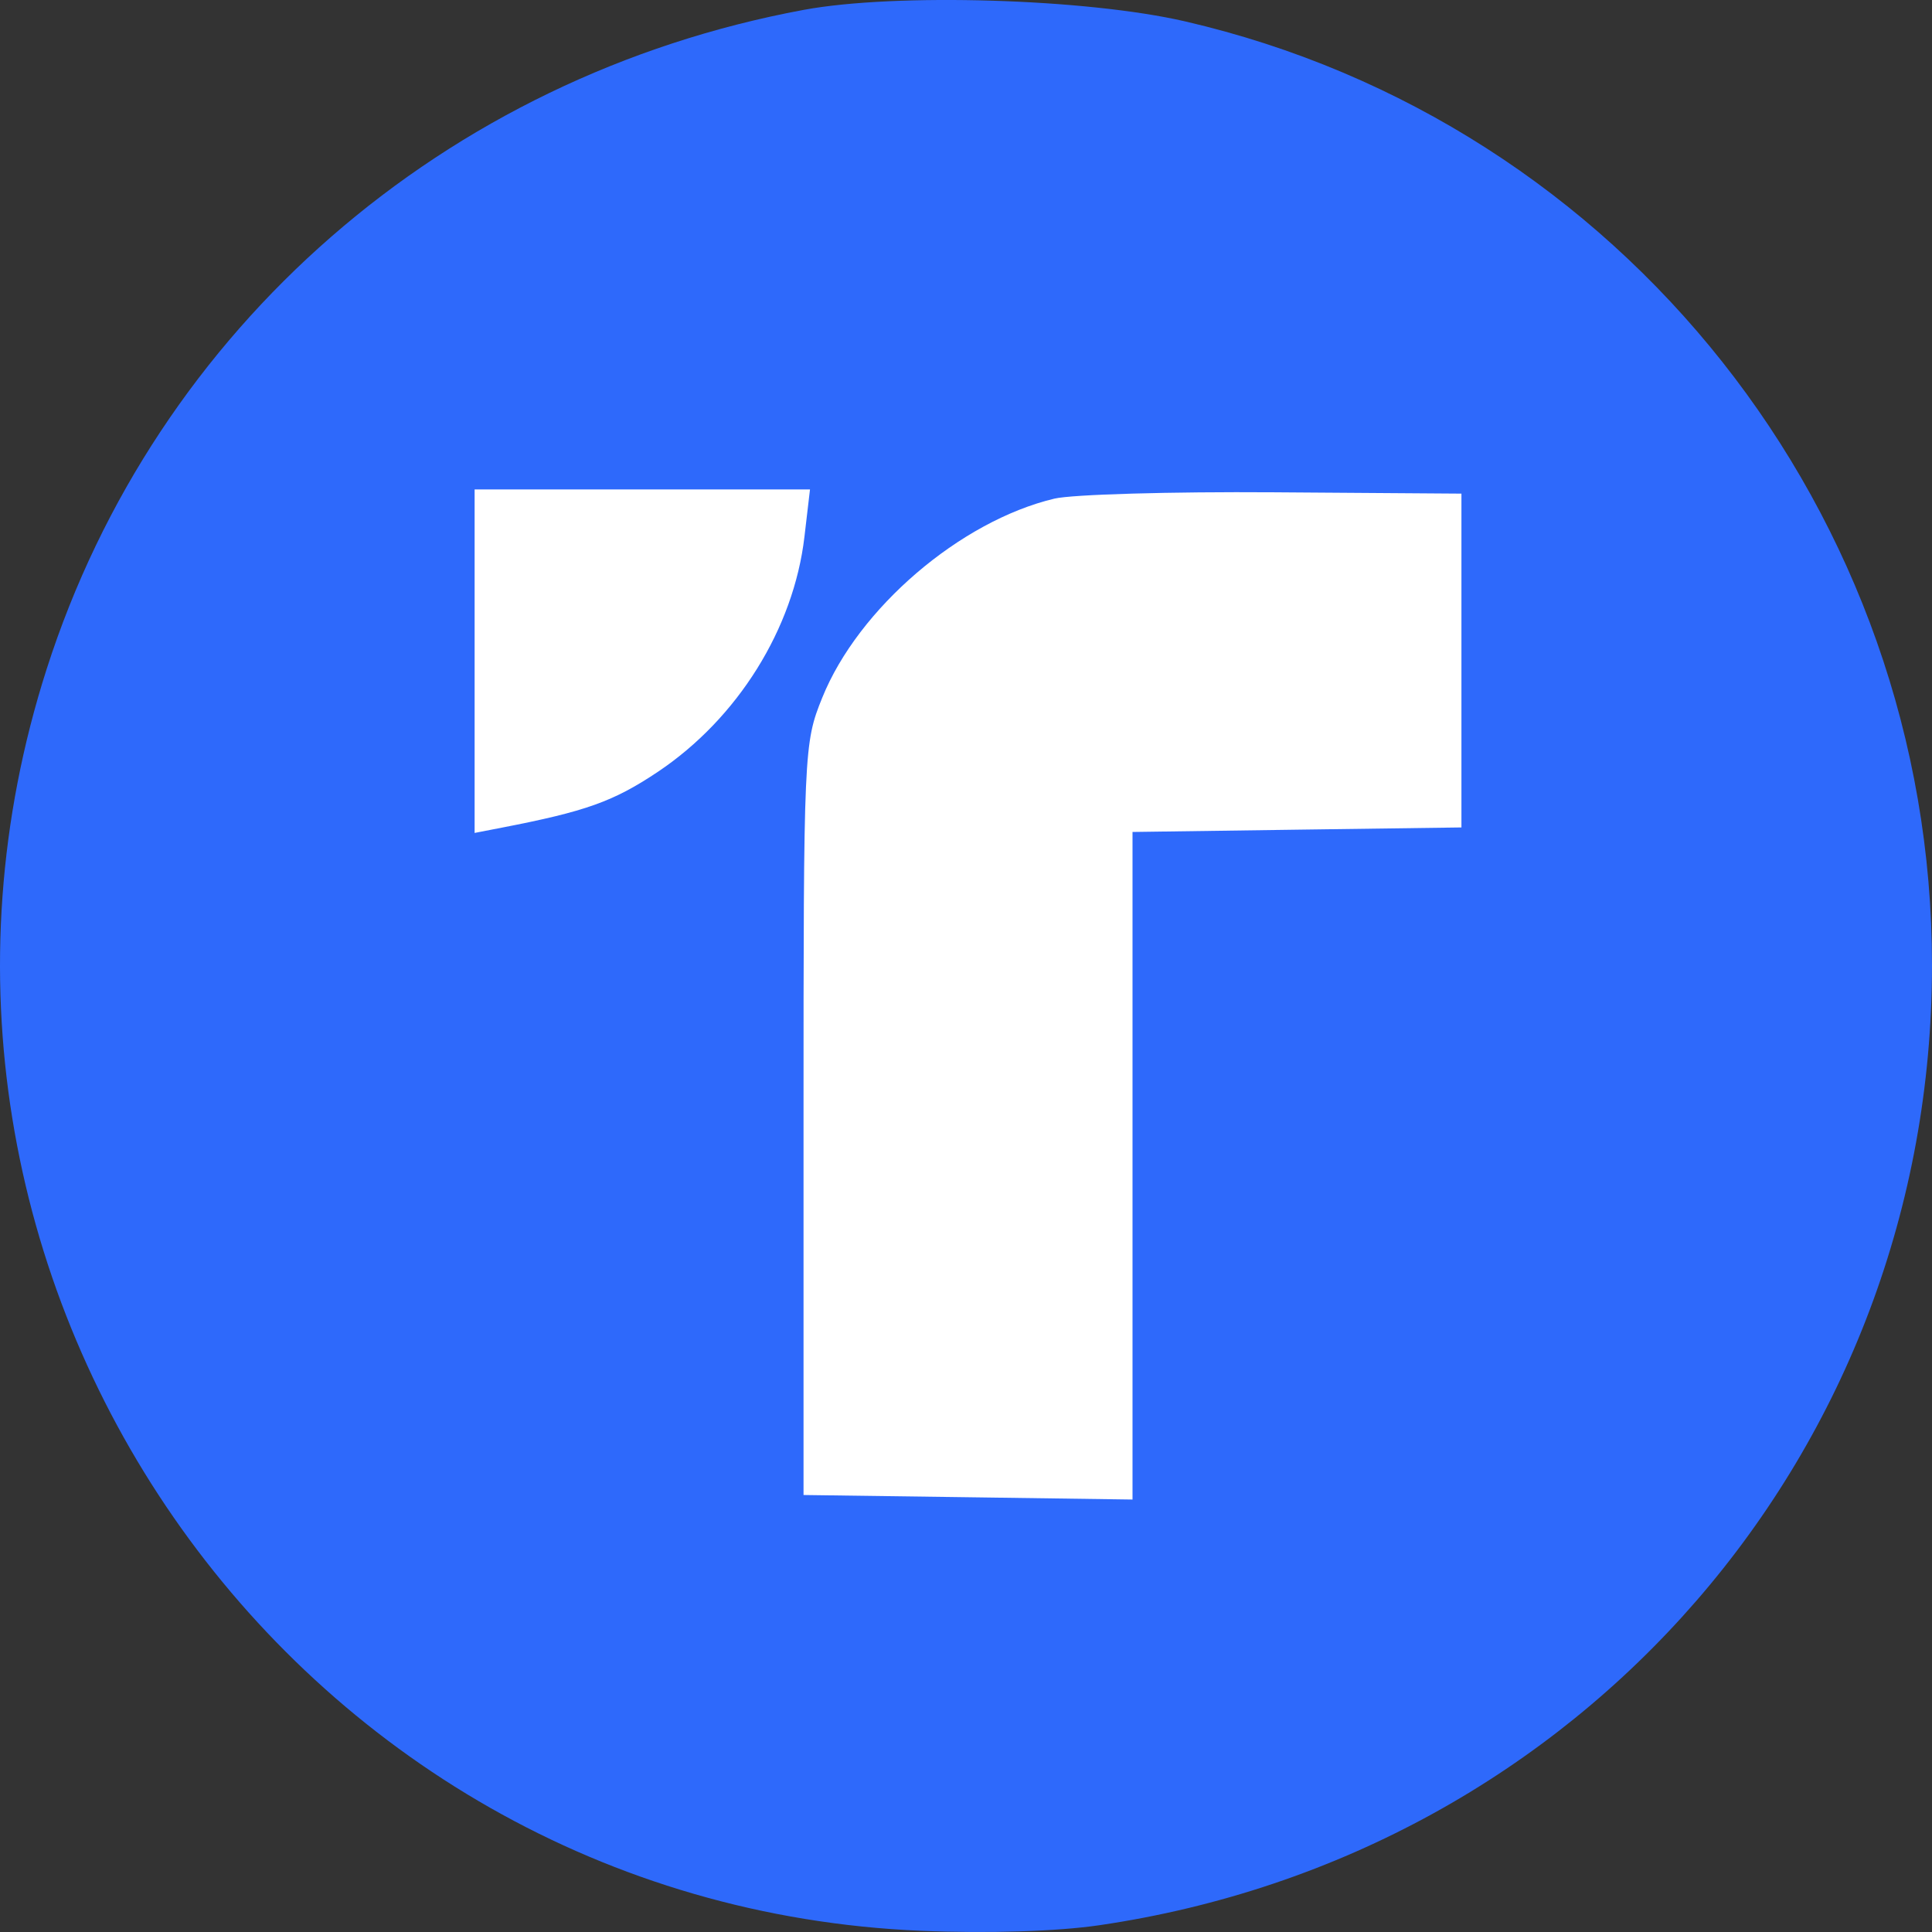
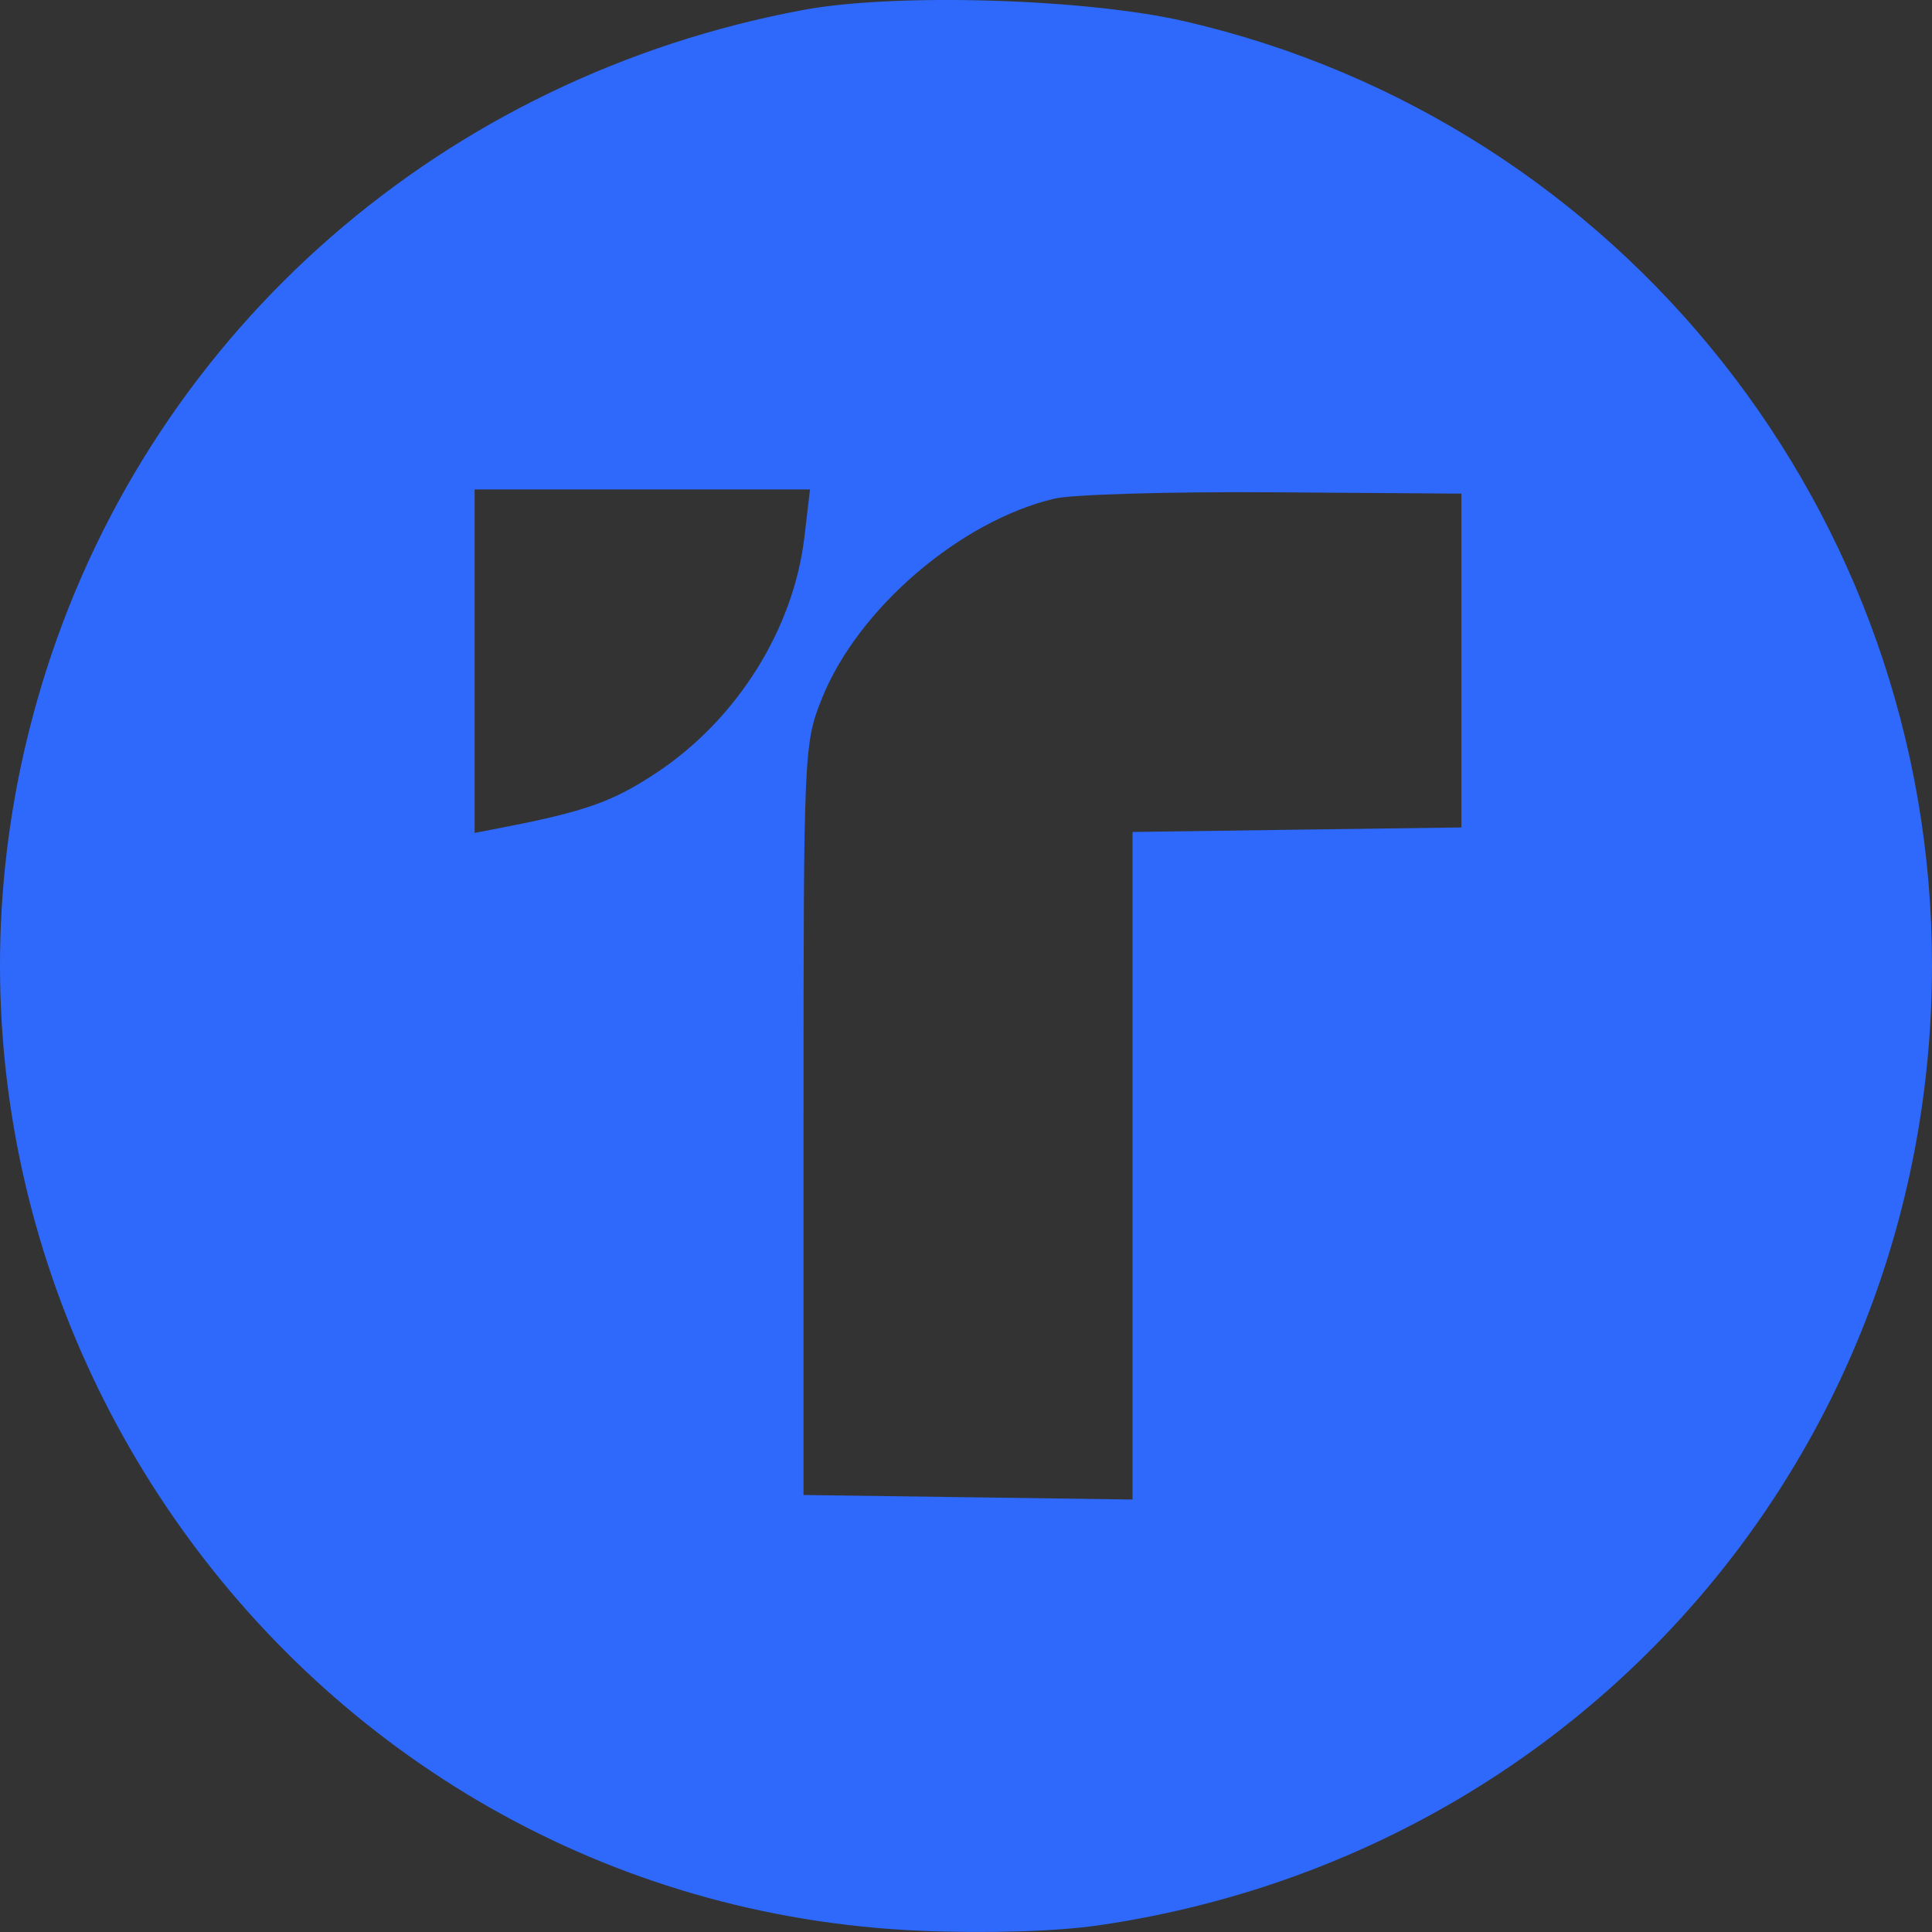
<svg xmlns="http://www.w3.org/2000/svg" width="32" height="32" viewBox="0 0 32 32" fill="none">
  <rect x="0" y="0" width="32" height="32" fill="#333333" stroke="none" />
-   <path d="M5.658 6.024H26.083V26.449H5.658V6.024Z" fill="white" />
  <path fill-rule="evenodd" clip-rule="evenodd" d="M13.309 0.164C7.363 1.268 2.583 5.432 0.773 11.081C-2.445 21.127 4.771 31.54 15.255 31.98C16.365 32.026 17.504 31.991 18.207 31.888C26.195 30.718 32 24.024 32 15.985C32 8.514 26.864 2.026 19.628 0.354C17.993 -0.024 14.832 -0.119 13.309 0.164ZM13.324 8.891C13.146 10.412 12.218 11.899 10.896 12.784C10.16 13.276 9.704 13.439 8.309 13.709L7.861 13.796V10.951V8.107H10.638H13.416L13.324 8.891ZM24.206 10.94V13.705L21.482 13.742L18.758 13.78V19.308V24.837L16.034 24.799L13.309 24.762V18.542C13.309 12.416 13.314 12.311 13.619 11.556C14.216 10.077 15.904 8.63 17.464 8.259C17.758 8.189 19.396 8.142 21.103 8.154L24.206 8.176V10.94Z" fill="#2E69FB" />
</svg>